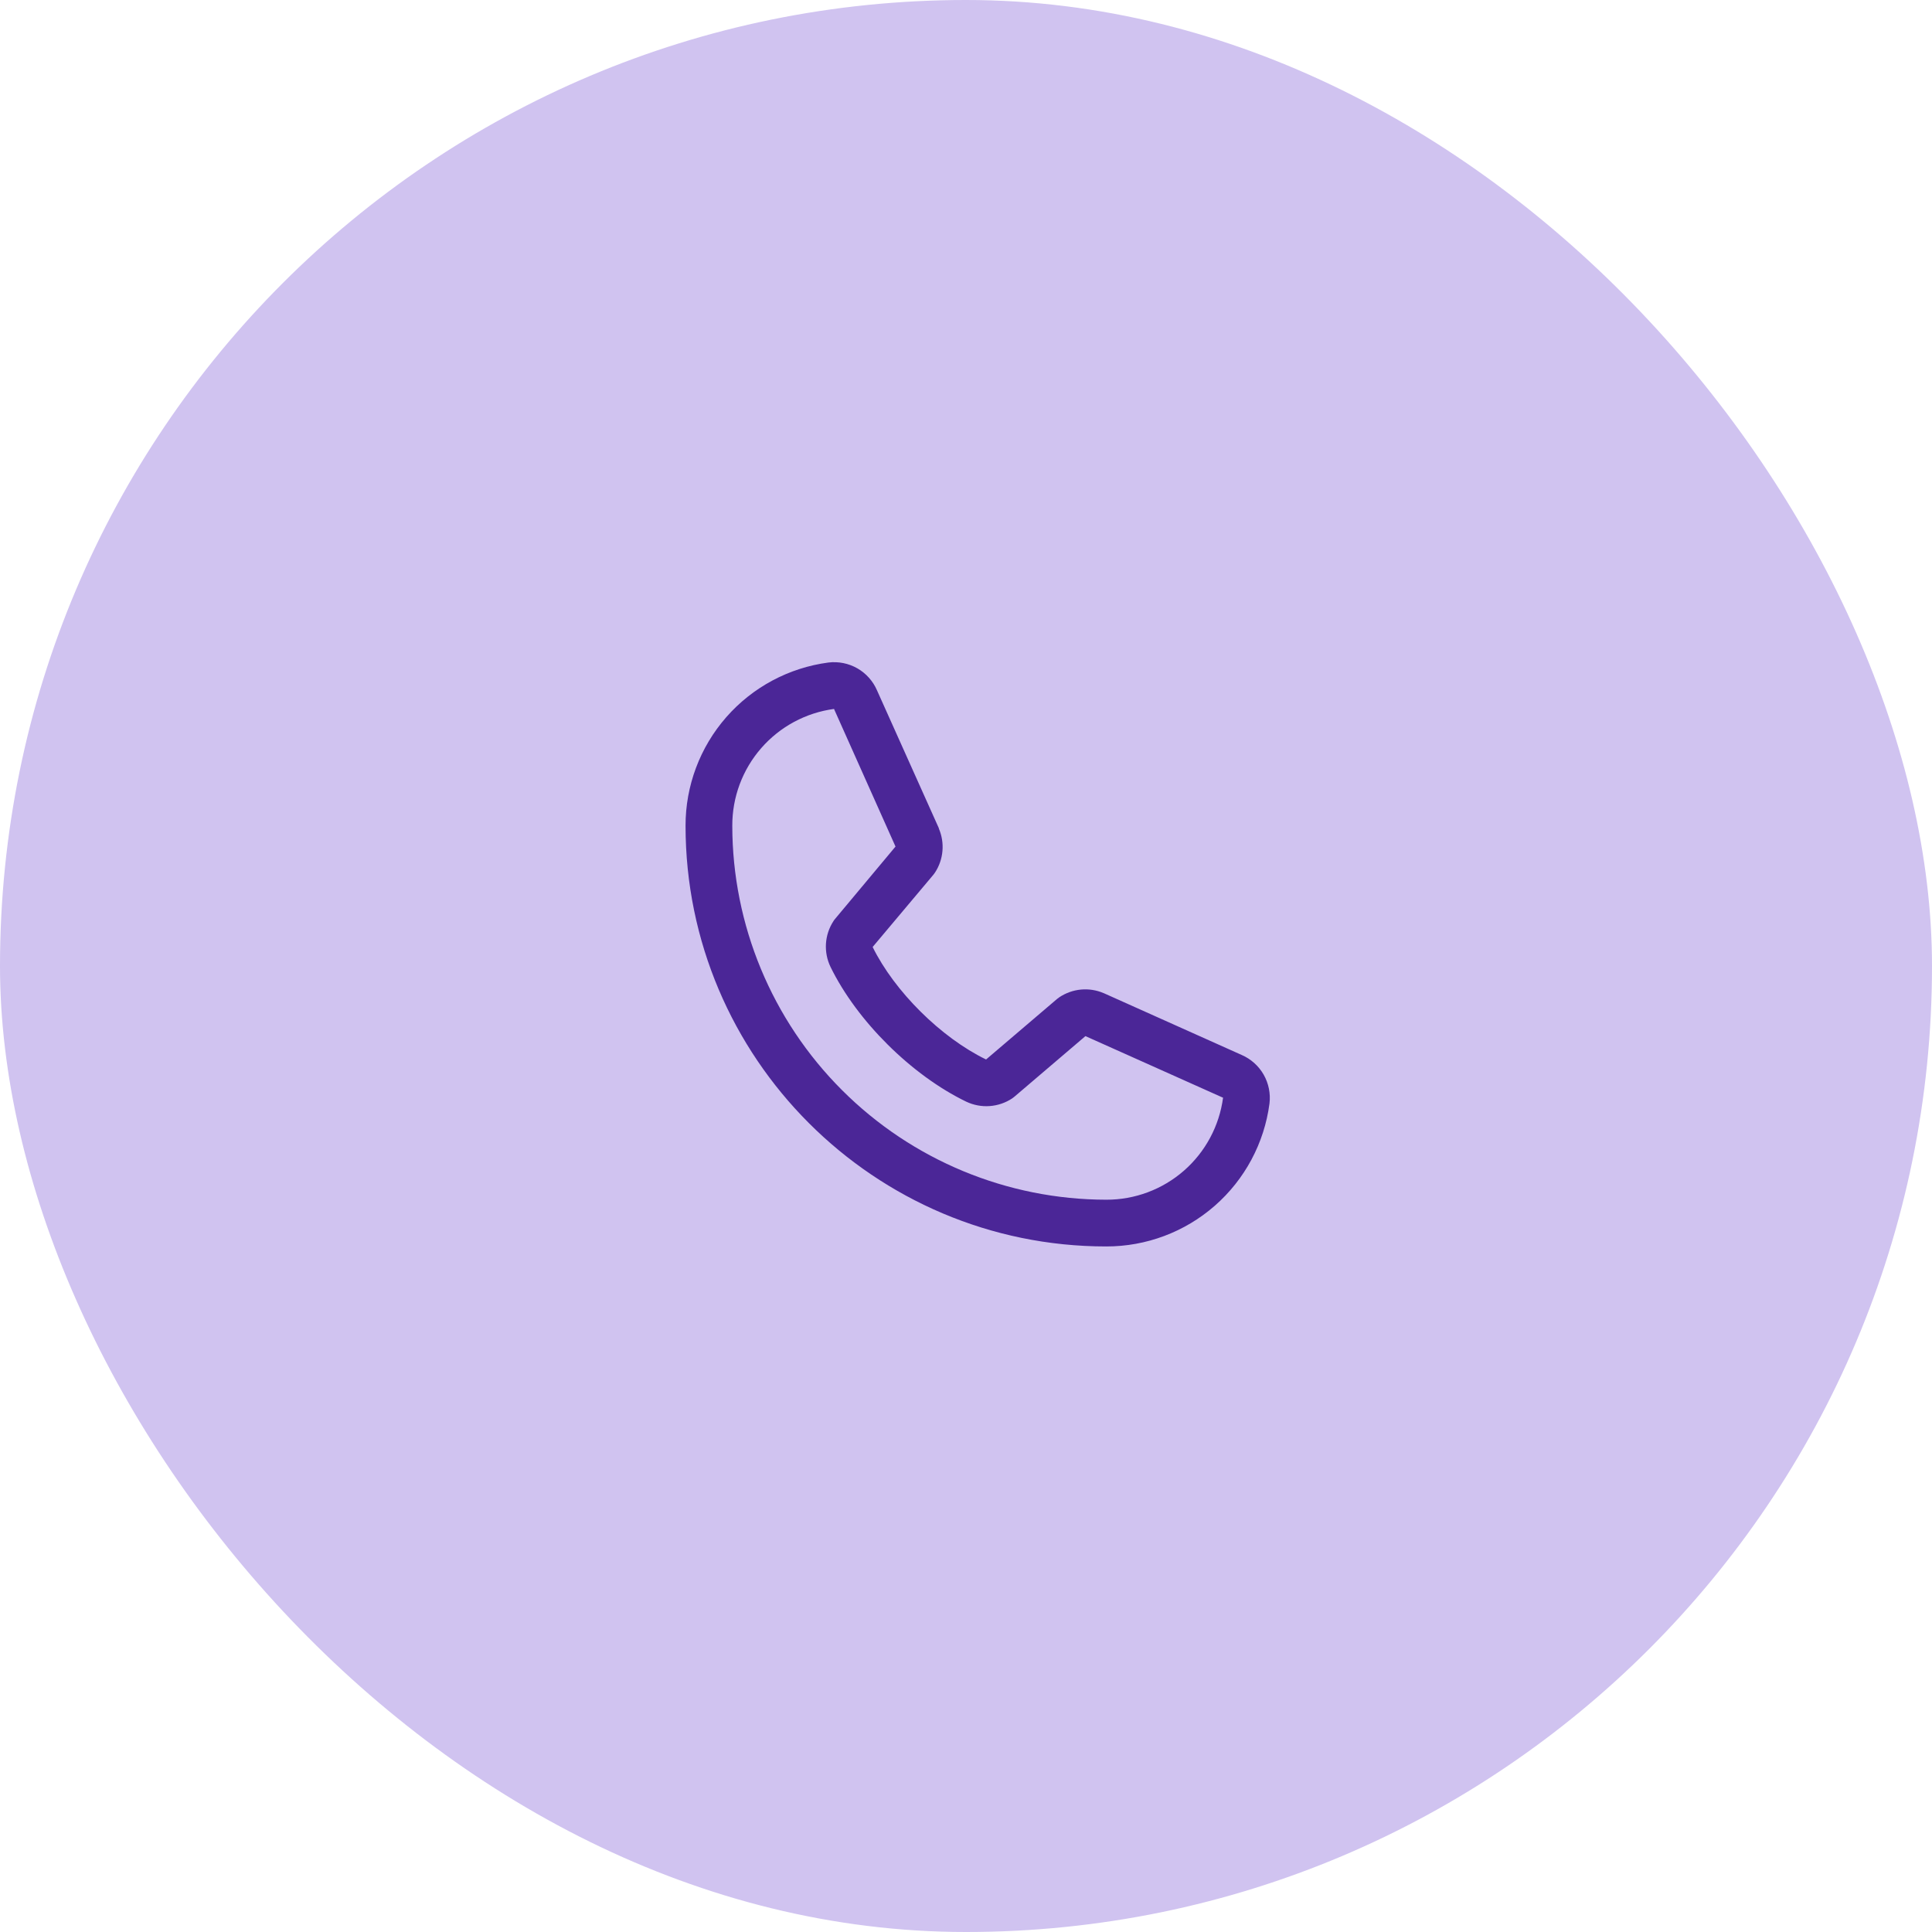
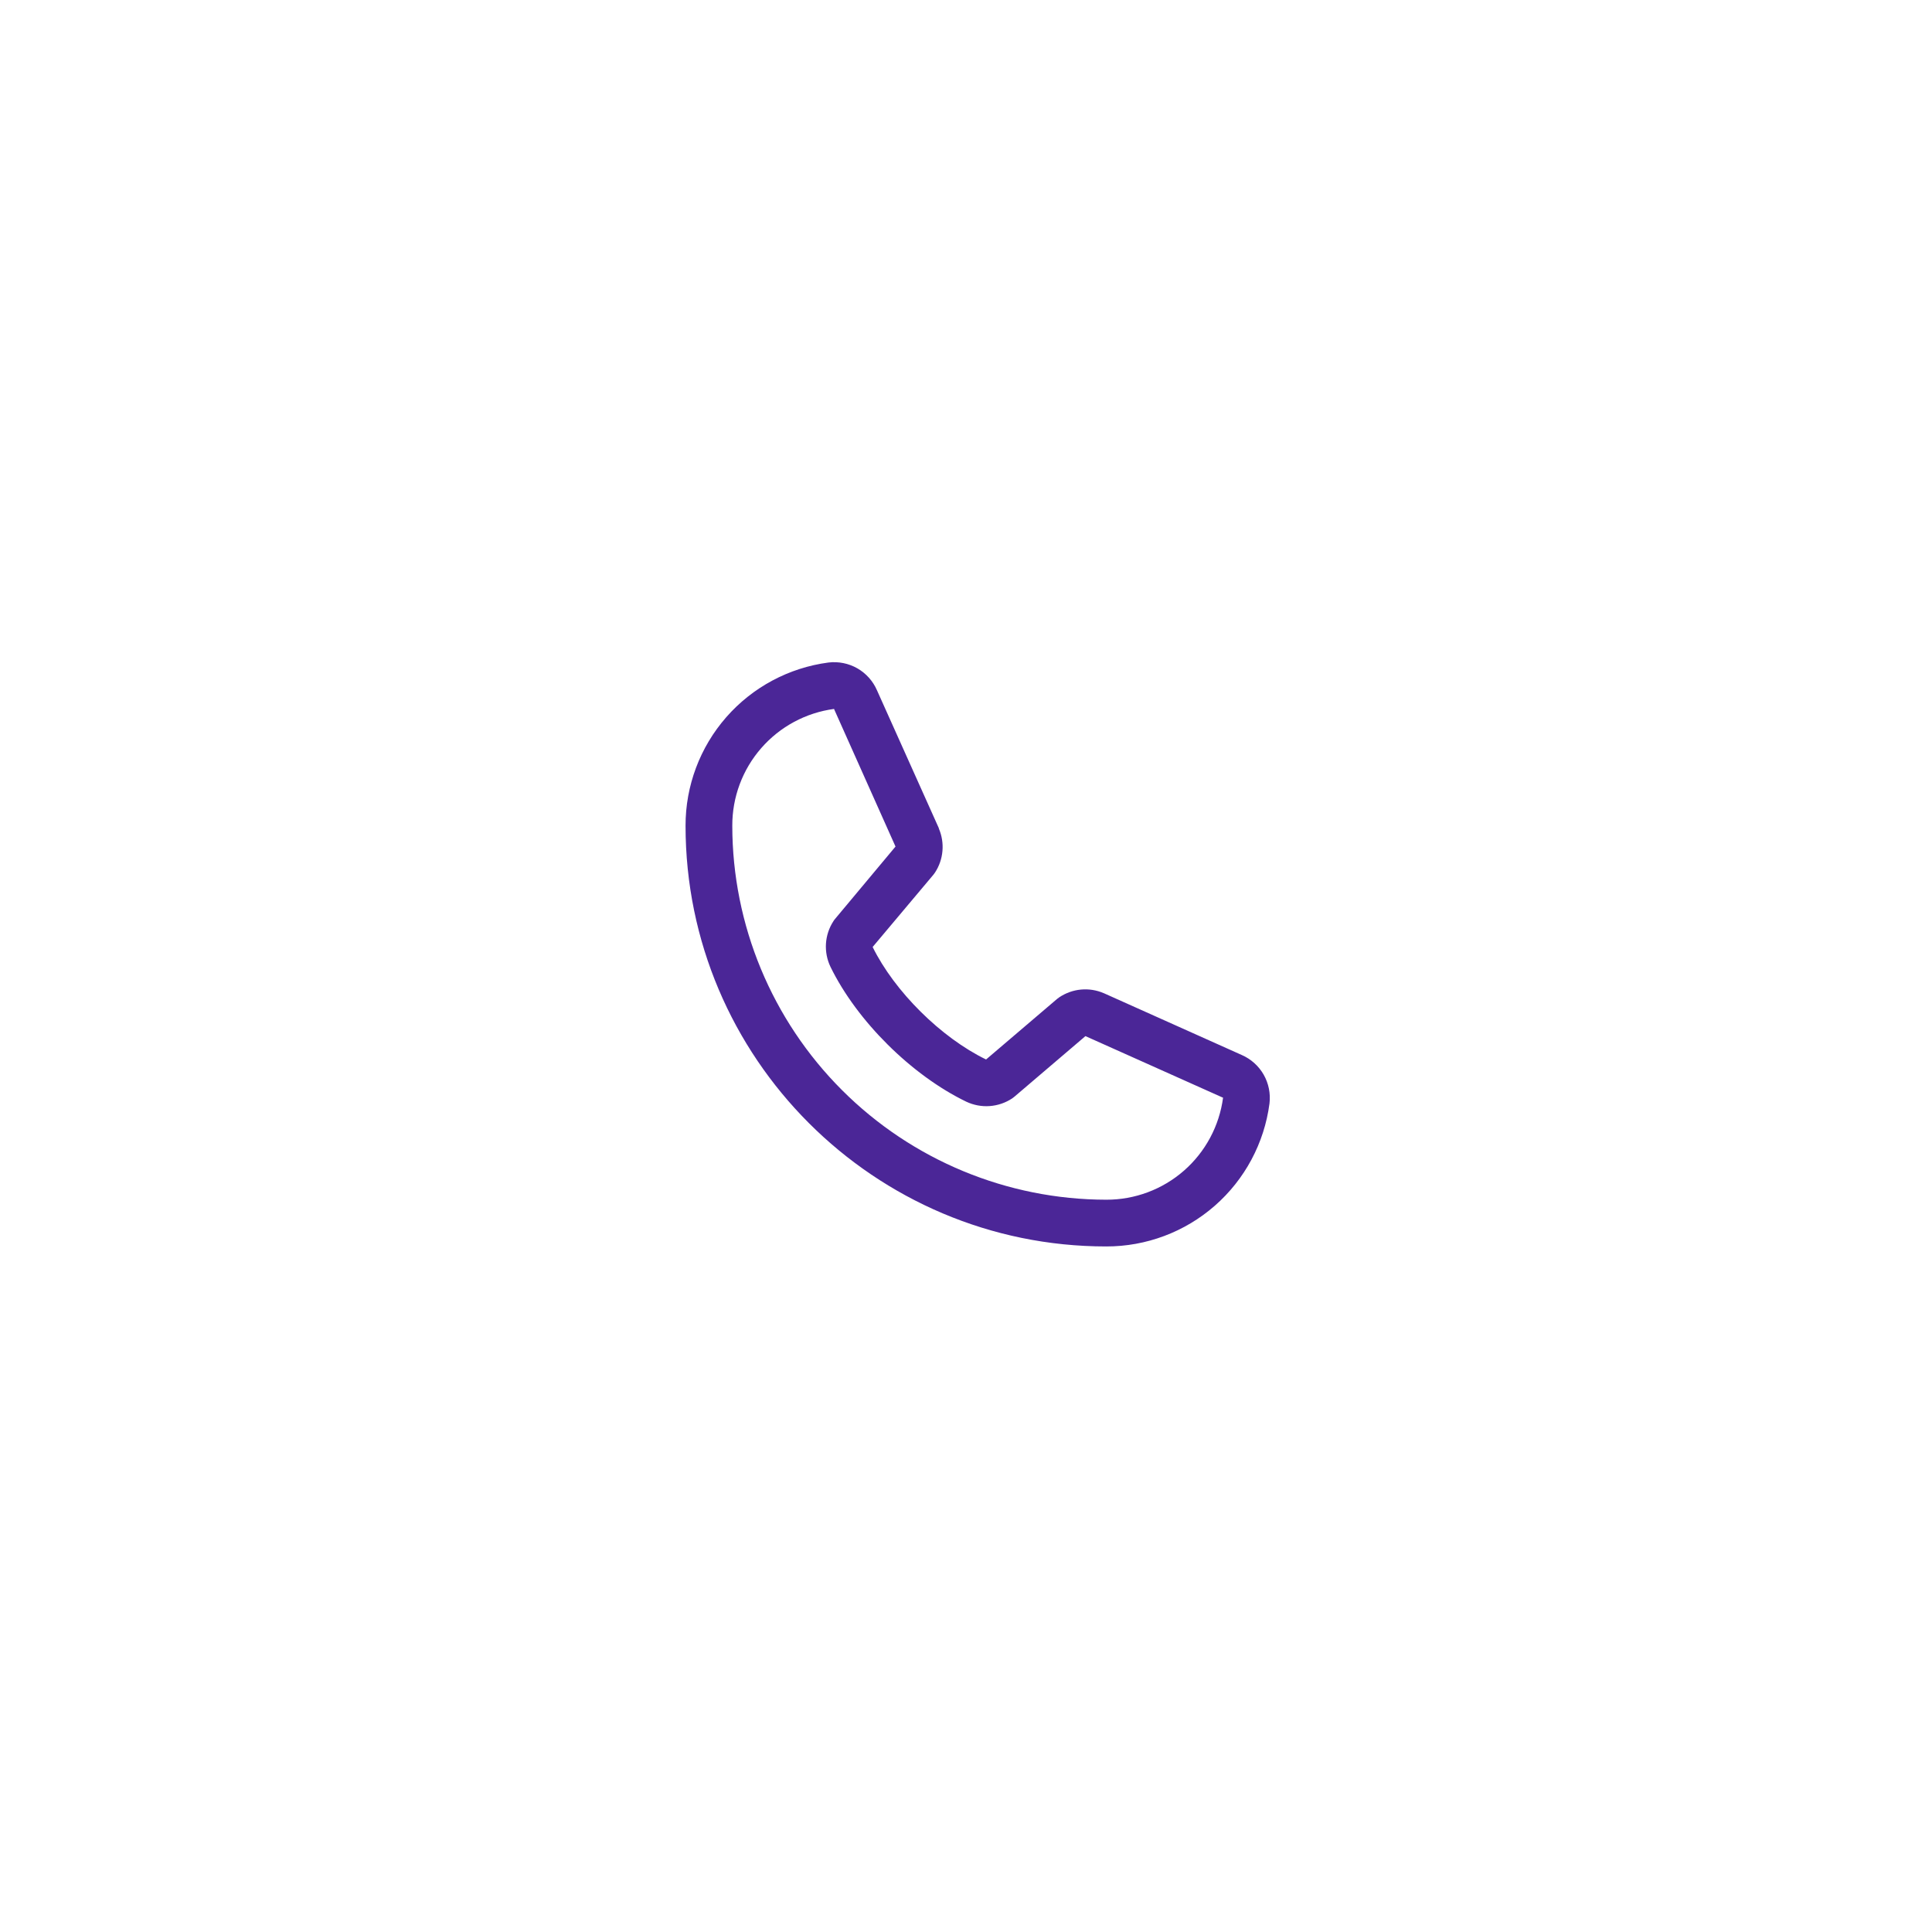
<svg xmlns="http://www.w3.org/2000/svg" width="62" height="62" viewBox="0 0 62 62" fill="none">
-   <rect width="62" height="62" rx="31" fill="#D0C3F0" />
  <path d="M39.847 33.855L35.431 31.876L35.418 31.871C35.189 31.773 34.939 31.733 34.691 31.756C34.442 31.779 34.204 31.864 33.996 32.002C33.972 32.018 33.948 32.036 33.926 32.054L31.644 34C30.198 33.298 28.706 31.816 28.004 30.39L29.952 28.073C29.971 28.049 29.988 28.026 30.005 28.001C30.141 27.794 30.223 27.557 30.244 27.31C30.266 27.064 30.226 26.816 30.129 26.589V26.578L28.144 22.154C28.016 21.857 27.794 21.609 27.514 21.448C27.233 21.288 26.907 21.222 26.586 21.261C25.316 21.428 24.15 22.052 23.306 23.016C22.462 23.98 21.998 25.218 22 26.5C22 33.944 28.056 40 35.5 40C36.781 40.002 38.02 39.538 38.984 38.694C39.948 37.85 40.572 36.684 40.739 35.414C40.778 35.092 40.712 34.767 40.552 34.486C40.391 34.206 40.144 33.984 39.847 33.855ZM35.5 38.5C32.319 38.496 29.268 37.231 27.019 34.981C24.769 32.732 23.503 29.681 23.5 26.5C23.497 25.584 23.826 24.699 24.428 24.009C25.029 23.319 25.862 22.871 26.769 22.75C26.769 22.754 26.769 22.757 26.769 22.761L28.738 27.167L26.8 29.487C26.78 29.509 26.762 29.534 26.747 29.559C26.605 29.775 26.523 30.025 26.506 30.282C26.49 30.54 26.54 30.798 26.653 31.031C27.502 32.768 29.253 34.505 31.008 35.354C31.243 35.465 31.502 35.514 31.761 35.495C32.02 35.476 32.269 35.391 32.485 35.247C32.509 35.23 32.532 35.213 32.554 35.194L34.833 33.25L39.24 35.223C39.24 35.223 39.247 35.223 39.25 35.223C39.13 36.132 38.683 36.966 37.993 37.569C37.303 38.172 36.417 38.503 35.5 38.5Z" fill="#4B2697" />
</svg>